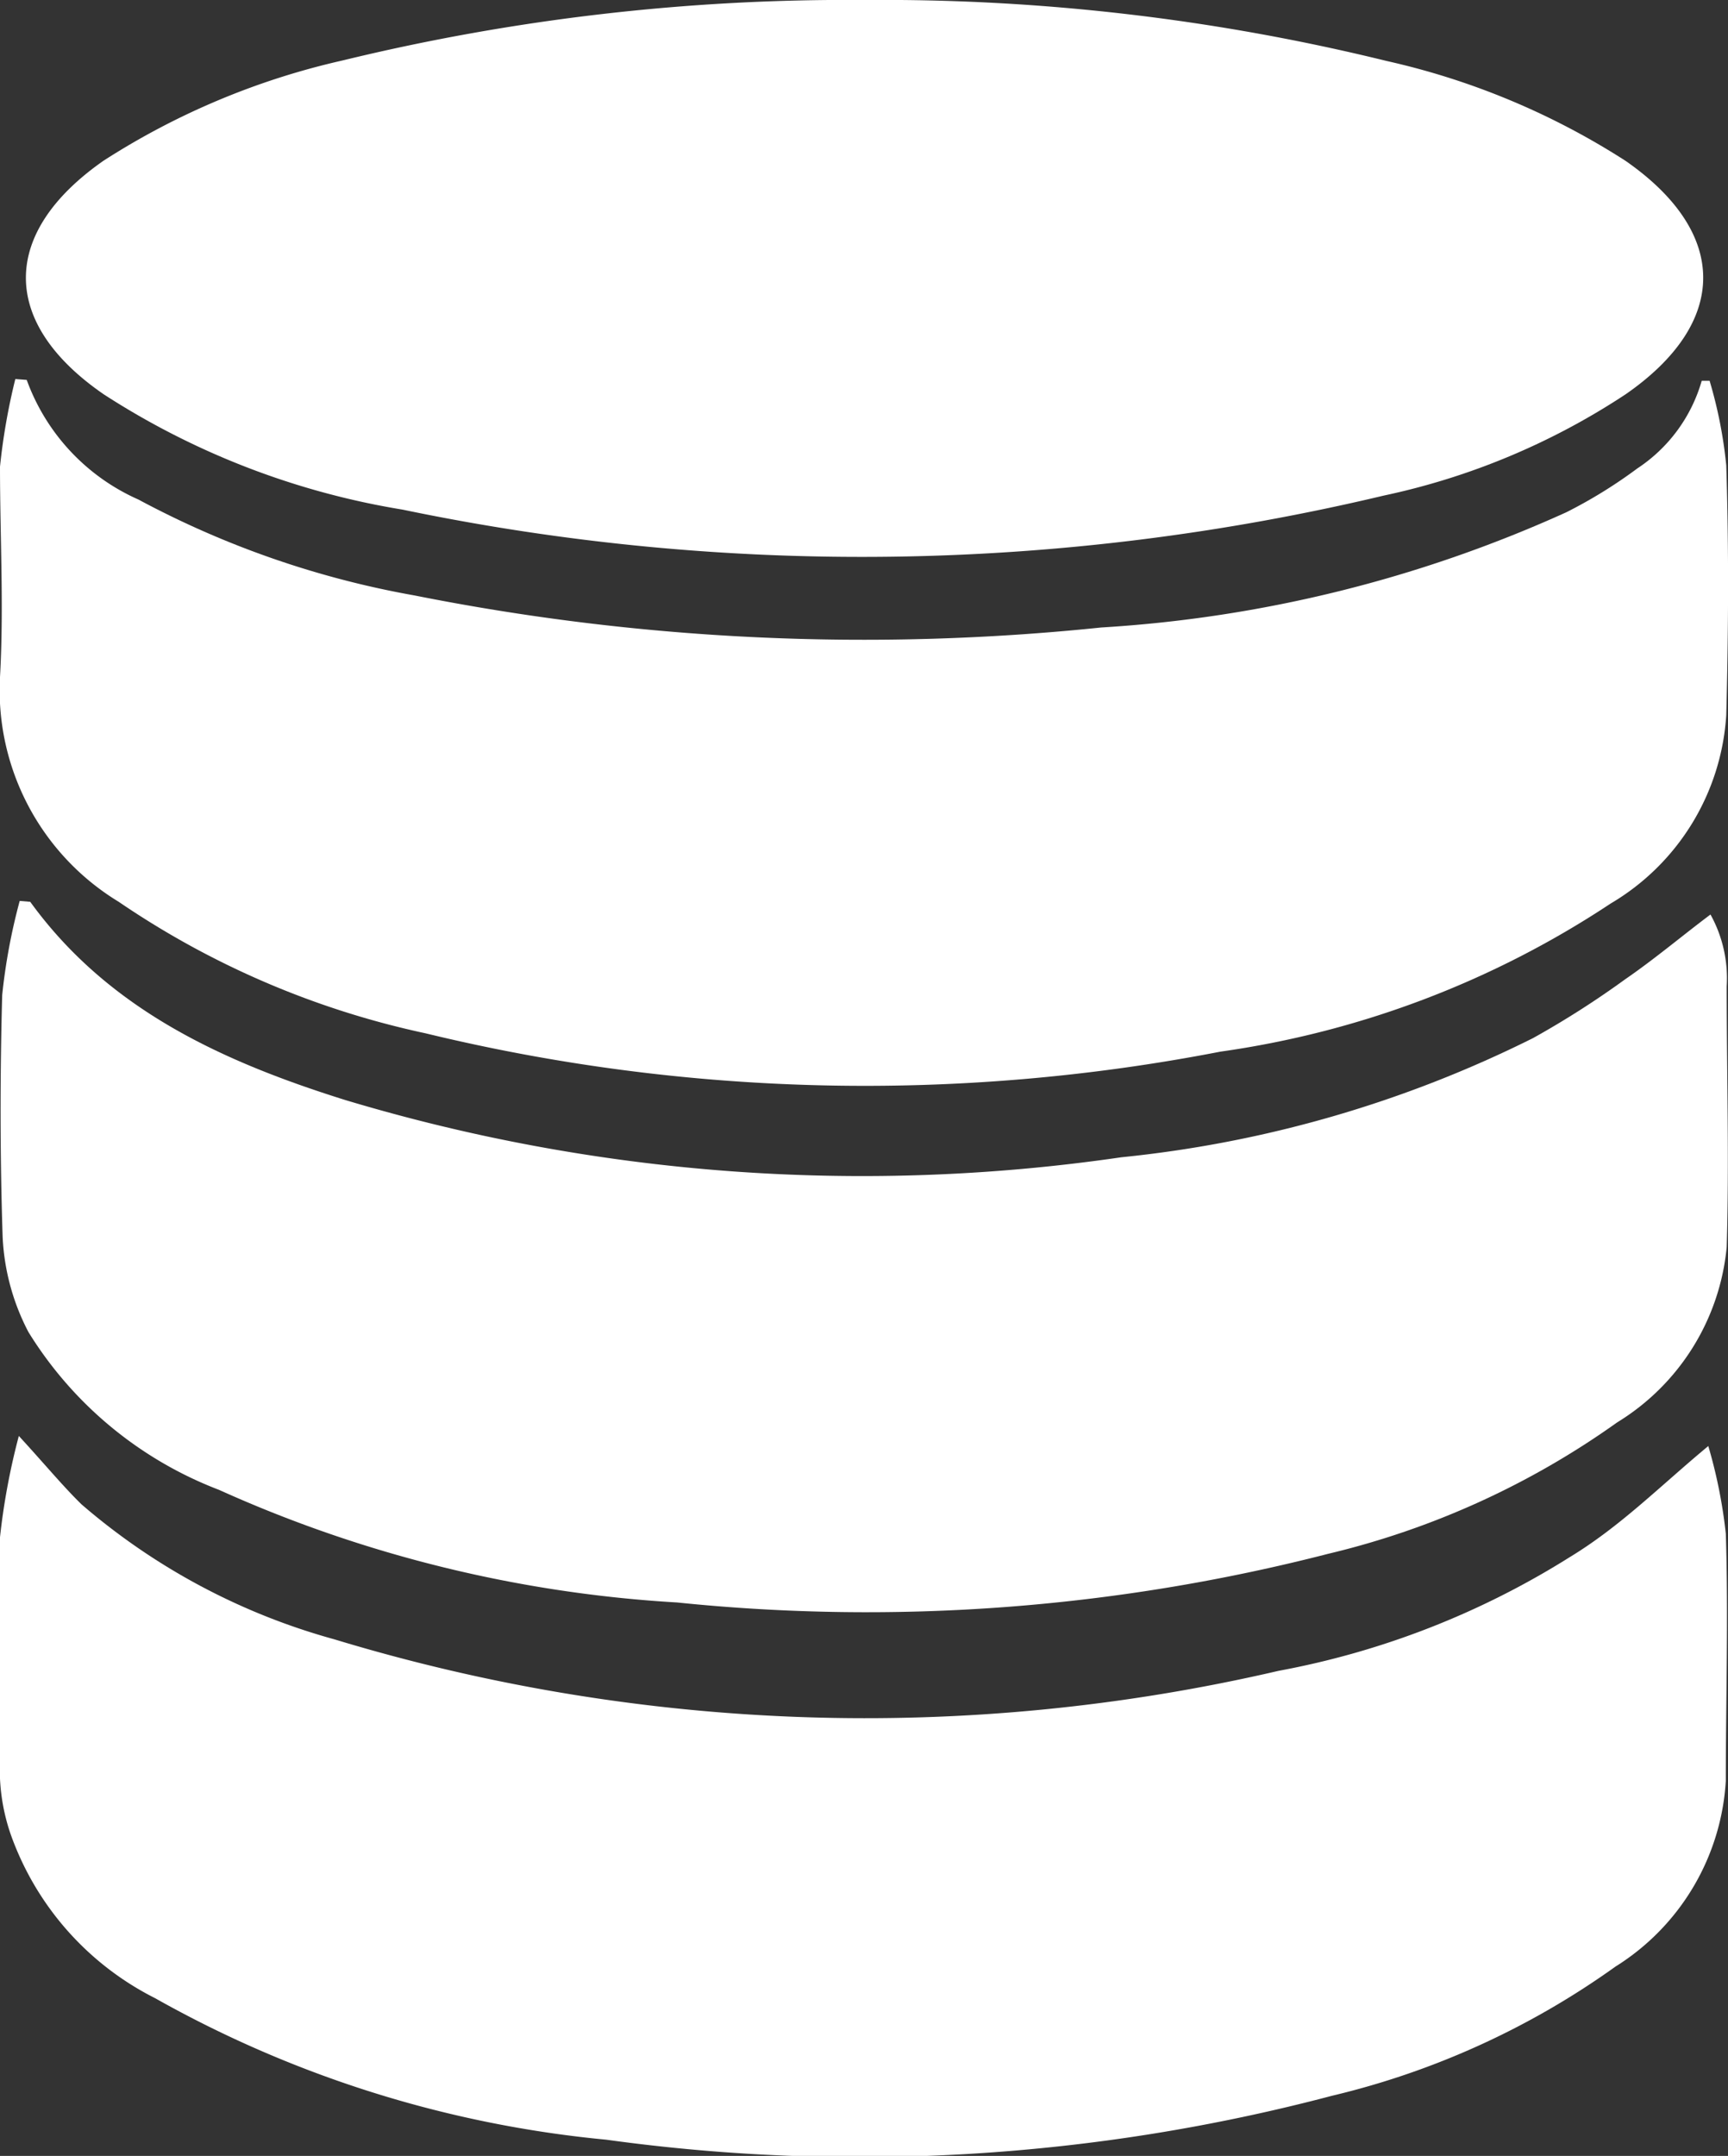
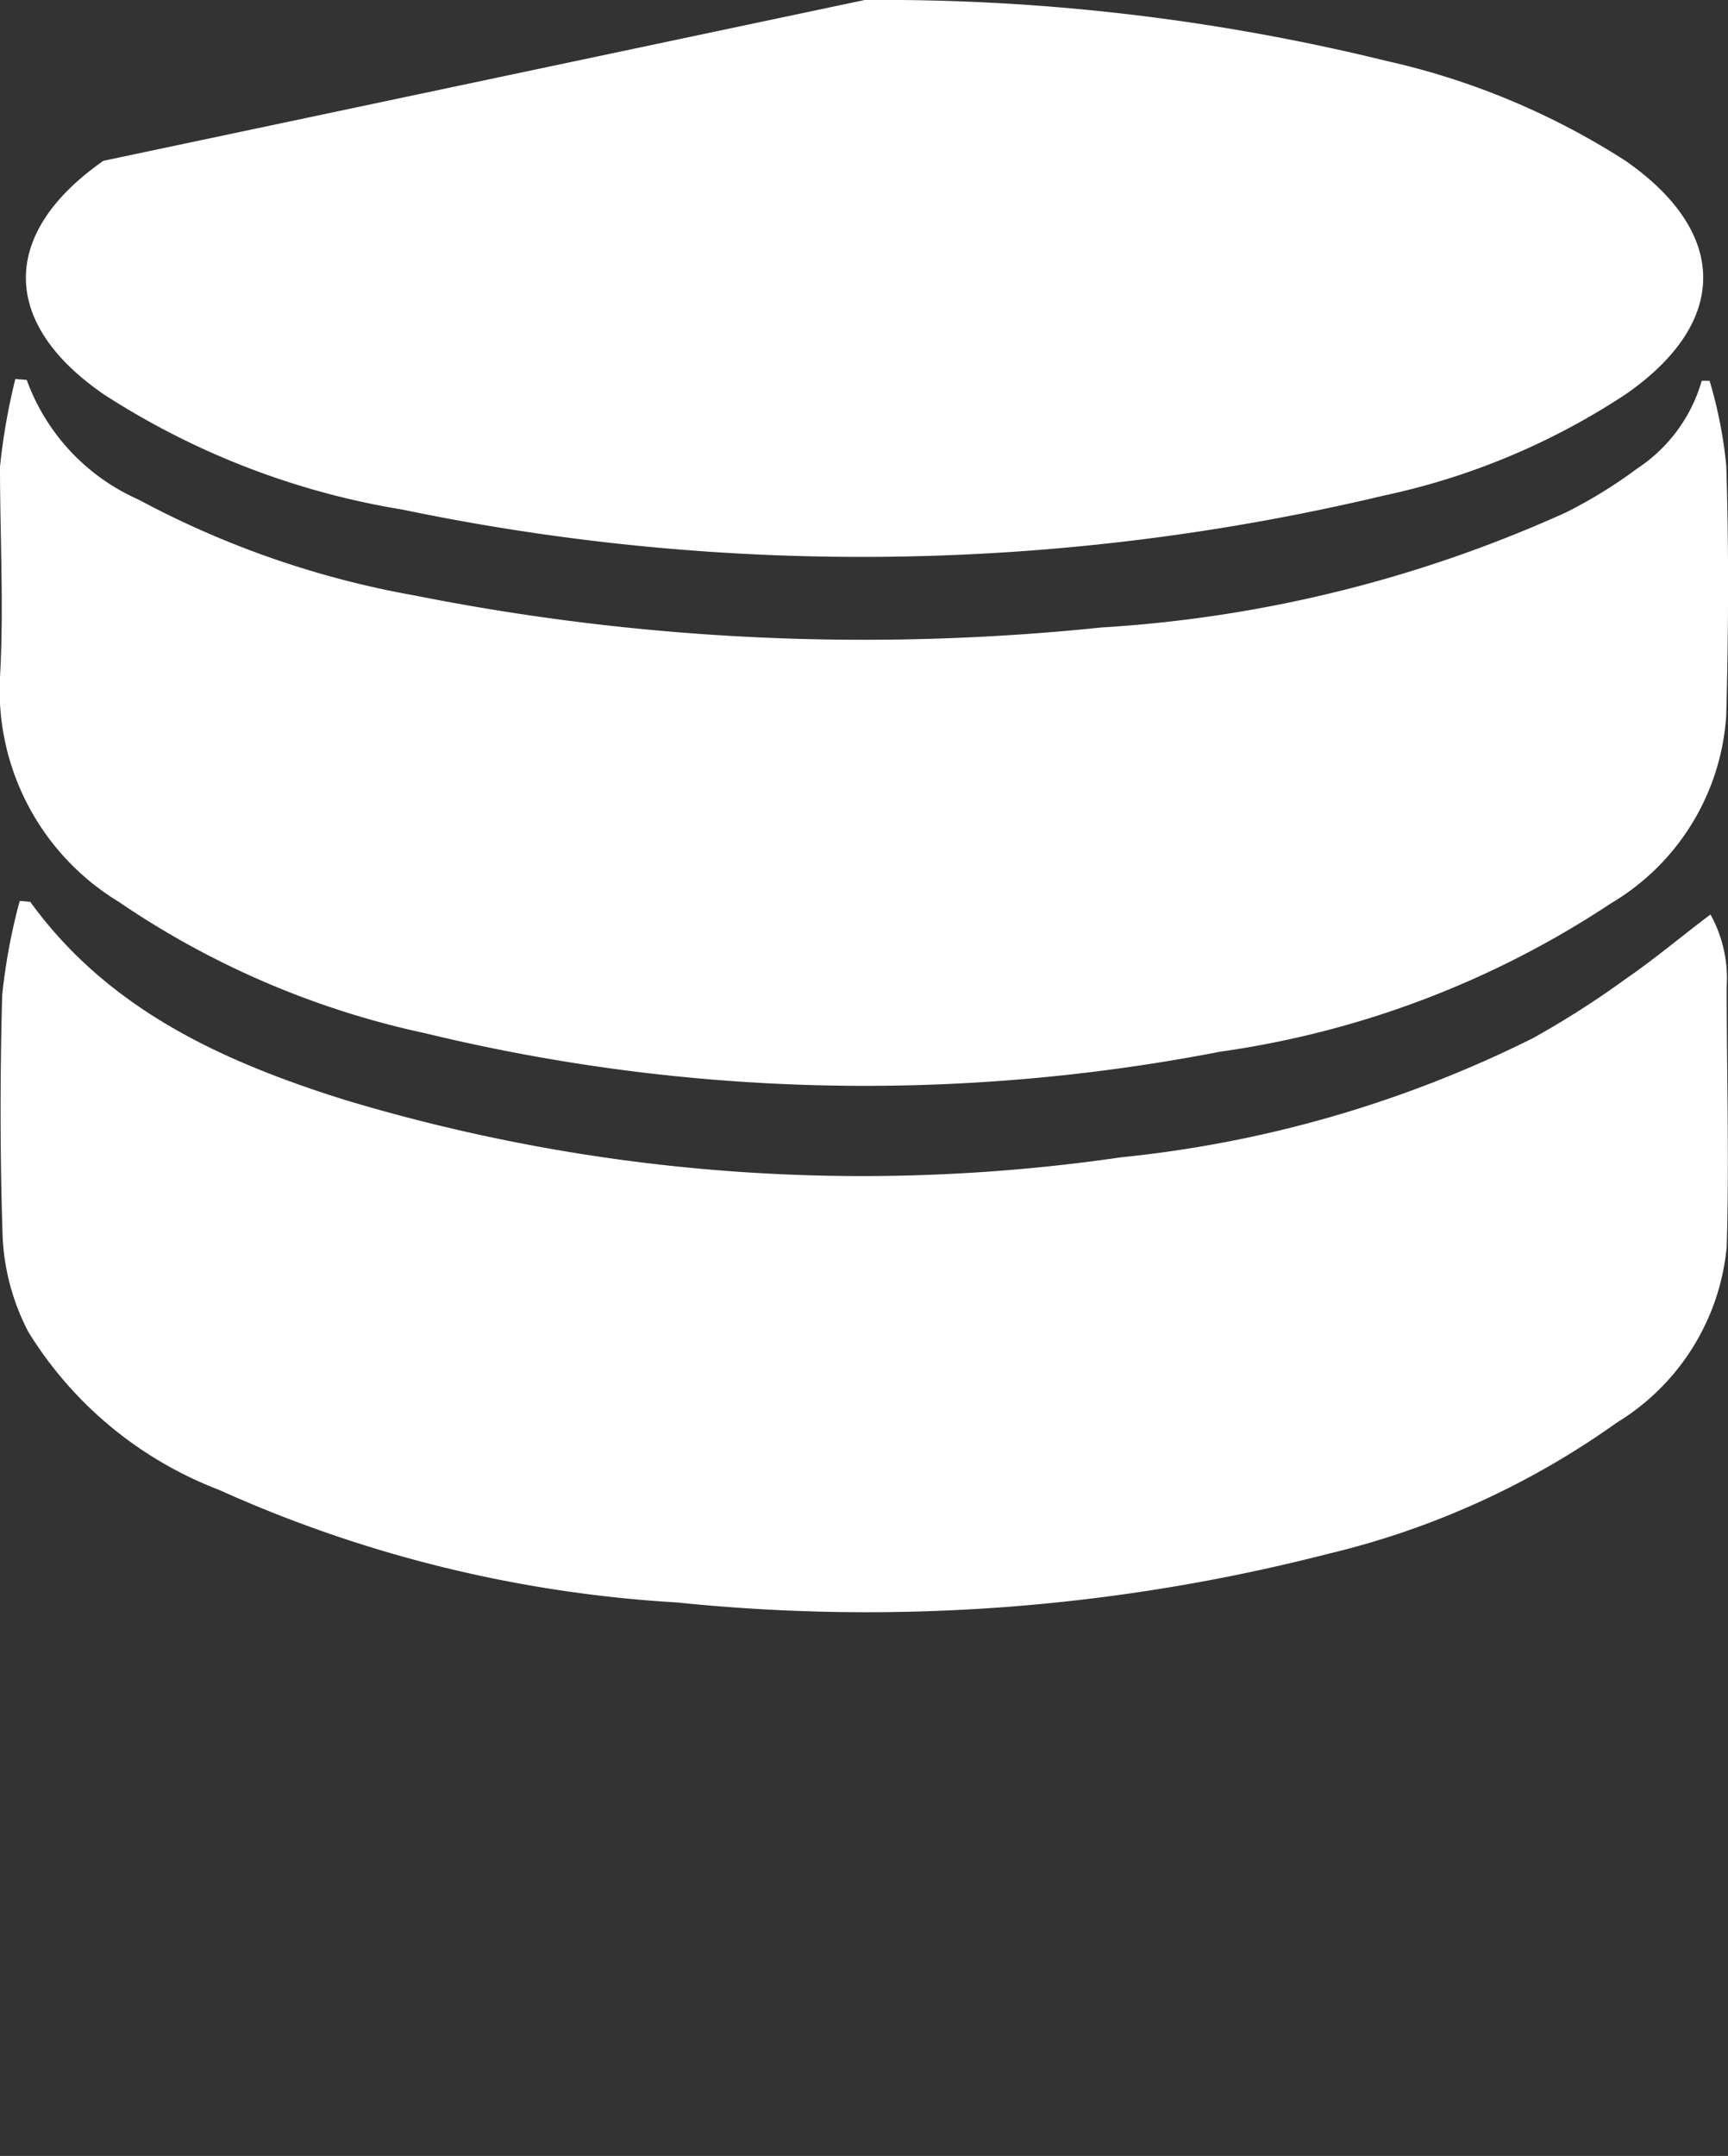
<svg xmlns="http://www.w3.org/2000/svg" viewBox="0 0 39.45 49.2">
  <rect x="0" y="0" width="39.45" height="49.2" fill="#333333" stroke="none" />
  <defs>
    <style>.cls-1{fill:#fff;}</style>
  </defs>
  <g id="Layer_2" data-name="Layer 2">
    <g id="Layer_1-2" data-name="Layer 1">
-       <path class="cls-1" d="M39,33a11.42,11.42,0,0,1,.4,2c.06,1.88,0,3.76,0,5.64a5.37,5.37,0,0,1-2.52,4.24,18.42,18.42,0,0,1-6.48,2.95,42.23,42.23,0,0,1-16.56,1,26,26,0,0,1-10.3-3.23A6.69,6.69,0,0,1,.24,41.85,4.54,4.54,0,0,1,0,40.59c0-1.83,0-3.67,0-5.51a15.54,15.54,0,0,1,.43-2.31c.58.63,1,1.14,1.43,1.56a14.87,14.87,0,0,0,5.77,3.08,41.72,41.72,0,0,0,21.56.72,19,19,0,0,0,6.64-2.59C37,34.83,37.88,33.93,39,33Z" />
      <path class="cls-1" d="M.69,20.58c1.79,2.47,4.41,3.65,7.18,4.52A41,41,0,0,0,25.6,26.41,27.12,27.12,0,0,0,35,23.69a20.76,20.76,0,0,0,2.1-1.34c.67-.46,1.31-1,1.95-1.48a3,3,0,0,1,.37,1.64c0,2,.06,4,0,5.95a5.27,5.27,0,0,1-2.5,4,18.89,18.89,0,0,1-6.6,3,42.27,42.27,0,0,1-14.86,1.11A29.61,29.61,0,0,1,5,34,8.81,8.81,0,0,1,.65,30.4a5.18,5.18,0,0,1-.59-2.18C0,26.38,0,24.55.05,22.71a13.53,13.53,0,0,1,.4-2.15Z" />
      <path class="cls-1" d="M.61,8.67A4.76,4.76,0,0,0,3.16,11.4a21.13,21.13,0,0,0,6.31,2.19,52.5,52.5,0,0,0,15.67.73,30.11,30.11,0,0,0,10.62-2.63,11,11,0,0,0,1.62-1,3.57,3.57,0,0,0,1.47-2l.18,0a10.29,10.29,0,0,1,.38,1.93c.06,1.9.05,3.8,0,5.7a5.38,5.38,0,0,1-2.64,4.3A21.59,21.59,0,0,1,27.86,24a42.58,42.58,0,0,1-18.15-.42,19.78,19.78,0,0,1-7-3A5.65,5.65,0,0,1,0,15.45c.09-1.59,0-3.2,0-4.8a14.37,14.37,0,0,1,.35-2Z" />
-       <path class="cls-1" d="M19.74,0A48.25,48.25,0,0,1,31.65,1.39a16.93,16.93,0,0,1,5.46,2.28c2.36,1.64,2.37,3.69,0,5.33a16.09,16.09,0,0,1-5.52,2.31,51.46,51.46,0,0,1-22.4.32A17.84,17.84,0,0,1,2.37,9C0,7.37,0,5.32,2.36,3.67A17,17,0,0,1,7.82,1.38,48.74,48.74,0,0,1,19.74,0Z" />
+       <path class="cls-1" d="M19.74,0A48.25,48.25,0,0,1,31.65,1.39a16.93,16.93,0,0,1,5.46,2.28c2.36,1.64,2.37,3.69,0,5.33a16.09,16.09,0,0,1-5.52,2.31,51.46,51.46,0,0,1-22.4.32A17.84,17.84,0,0,1,2.37,9C0,7.37,0,5.32,2.36,3.67Z" />
    </g>
  </g>
</svg>